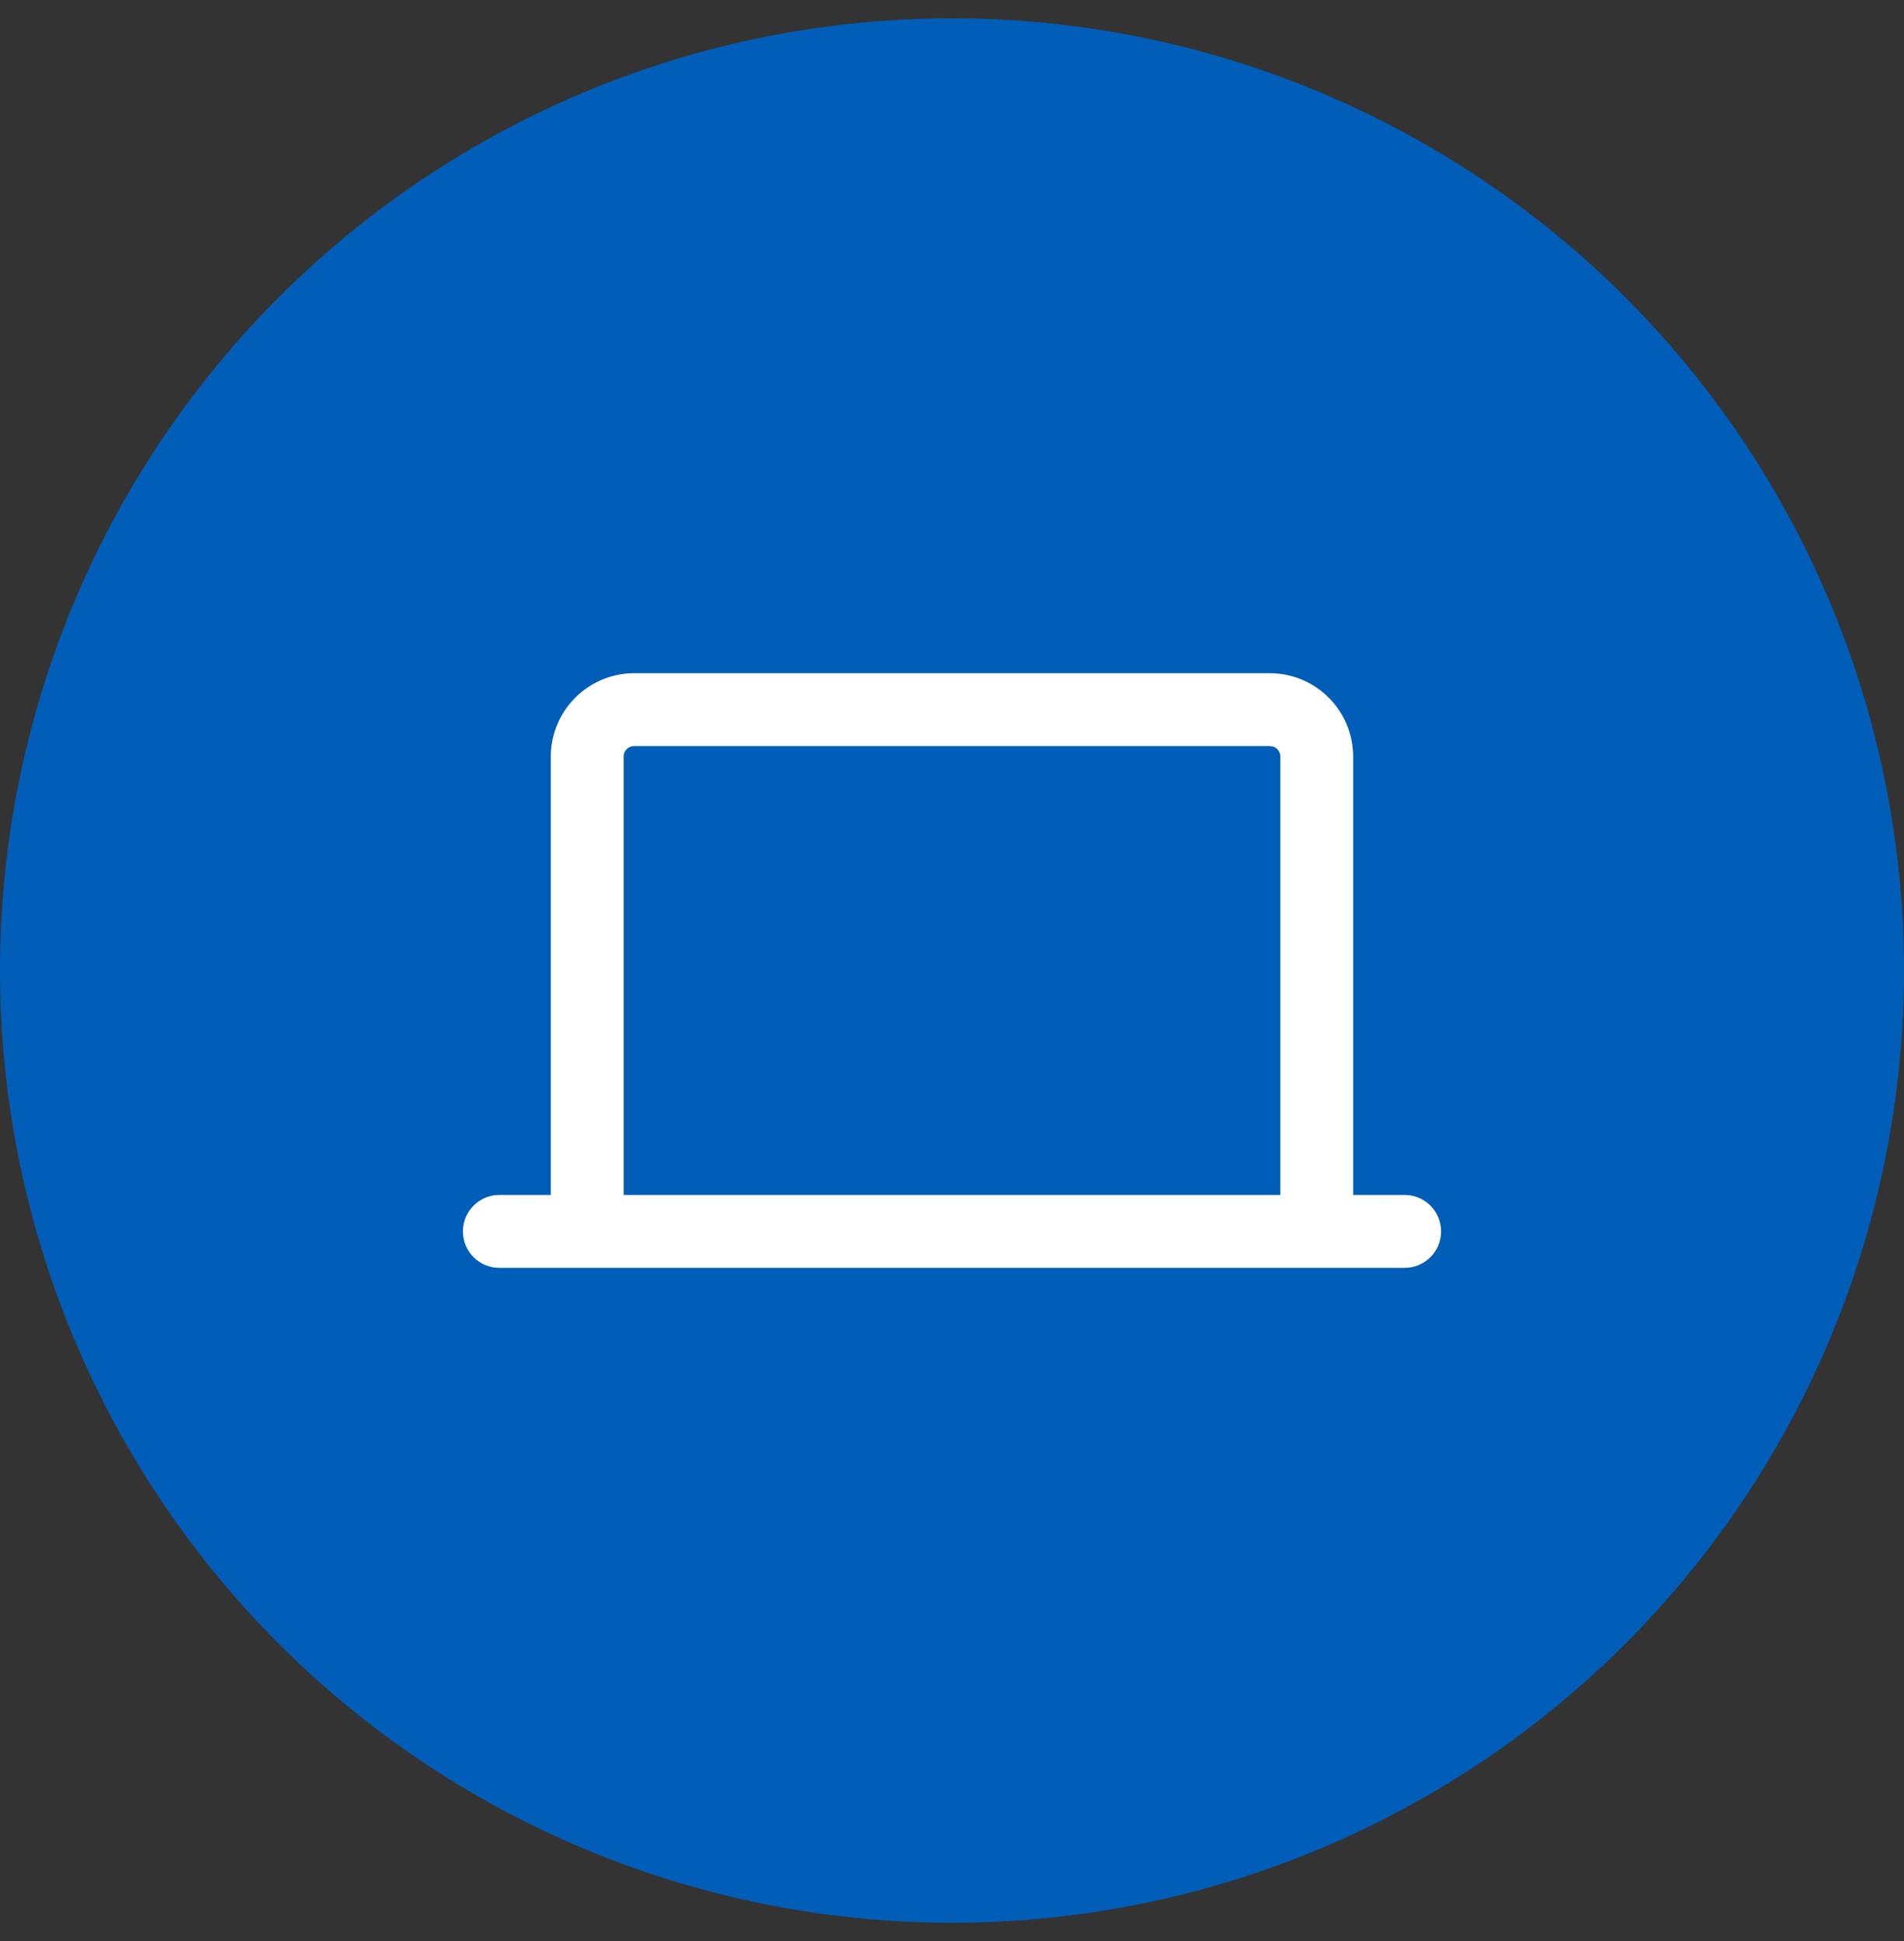
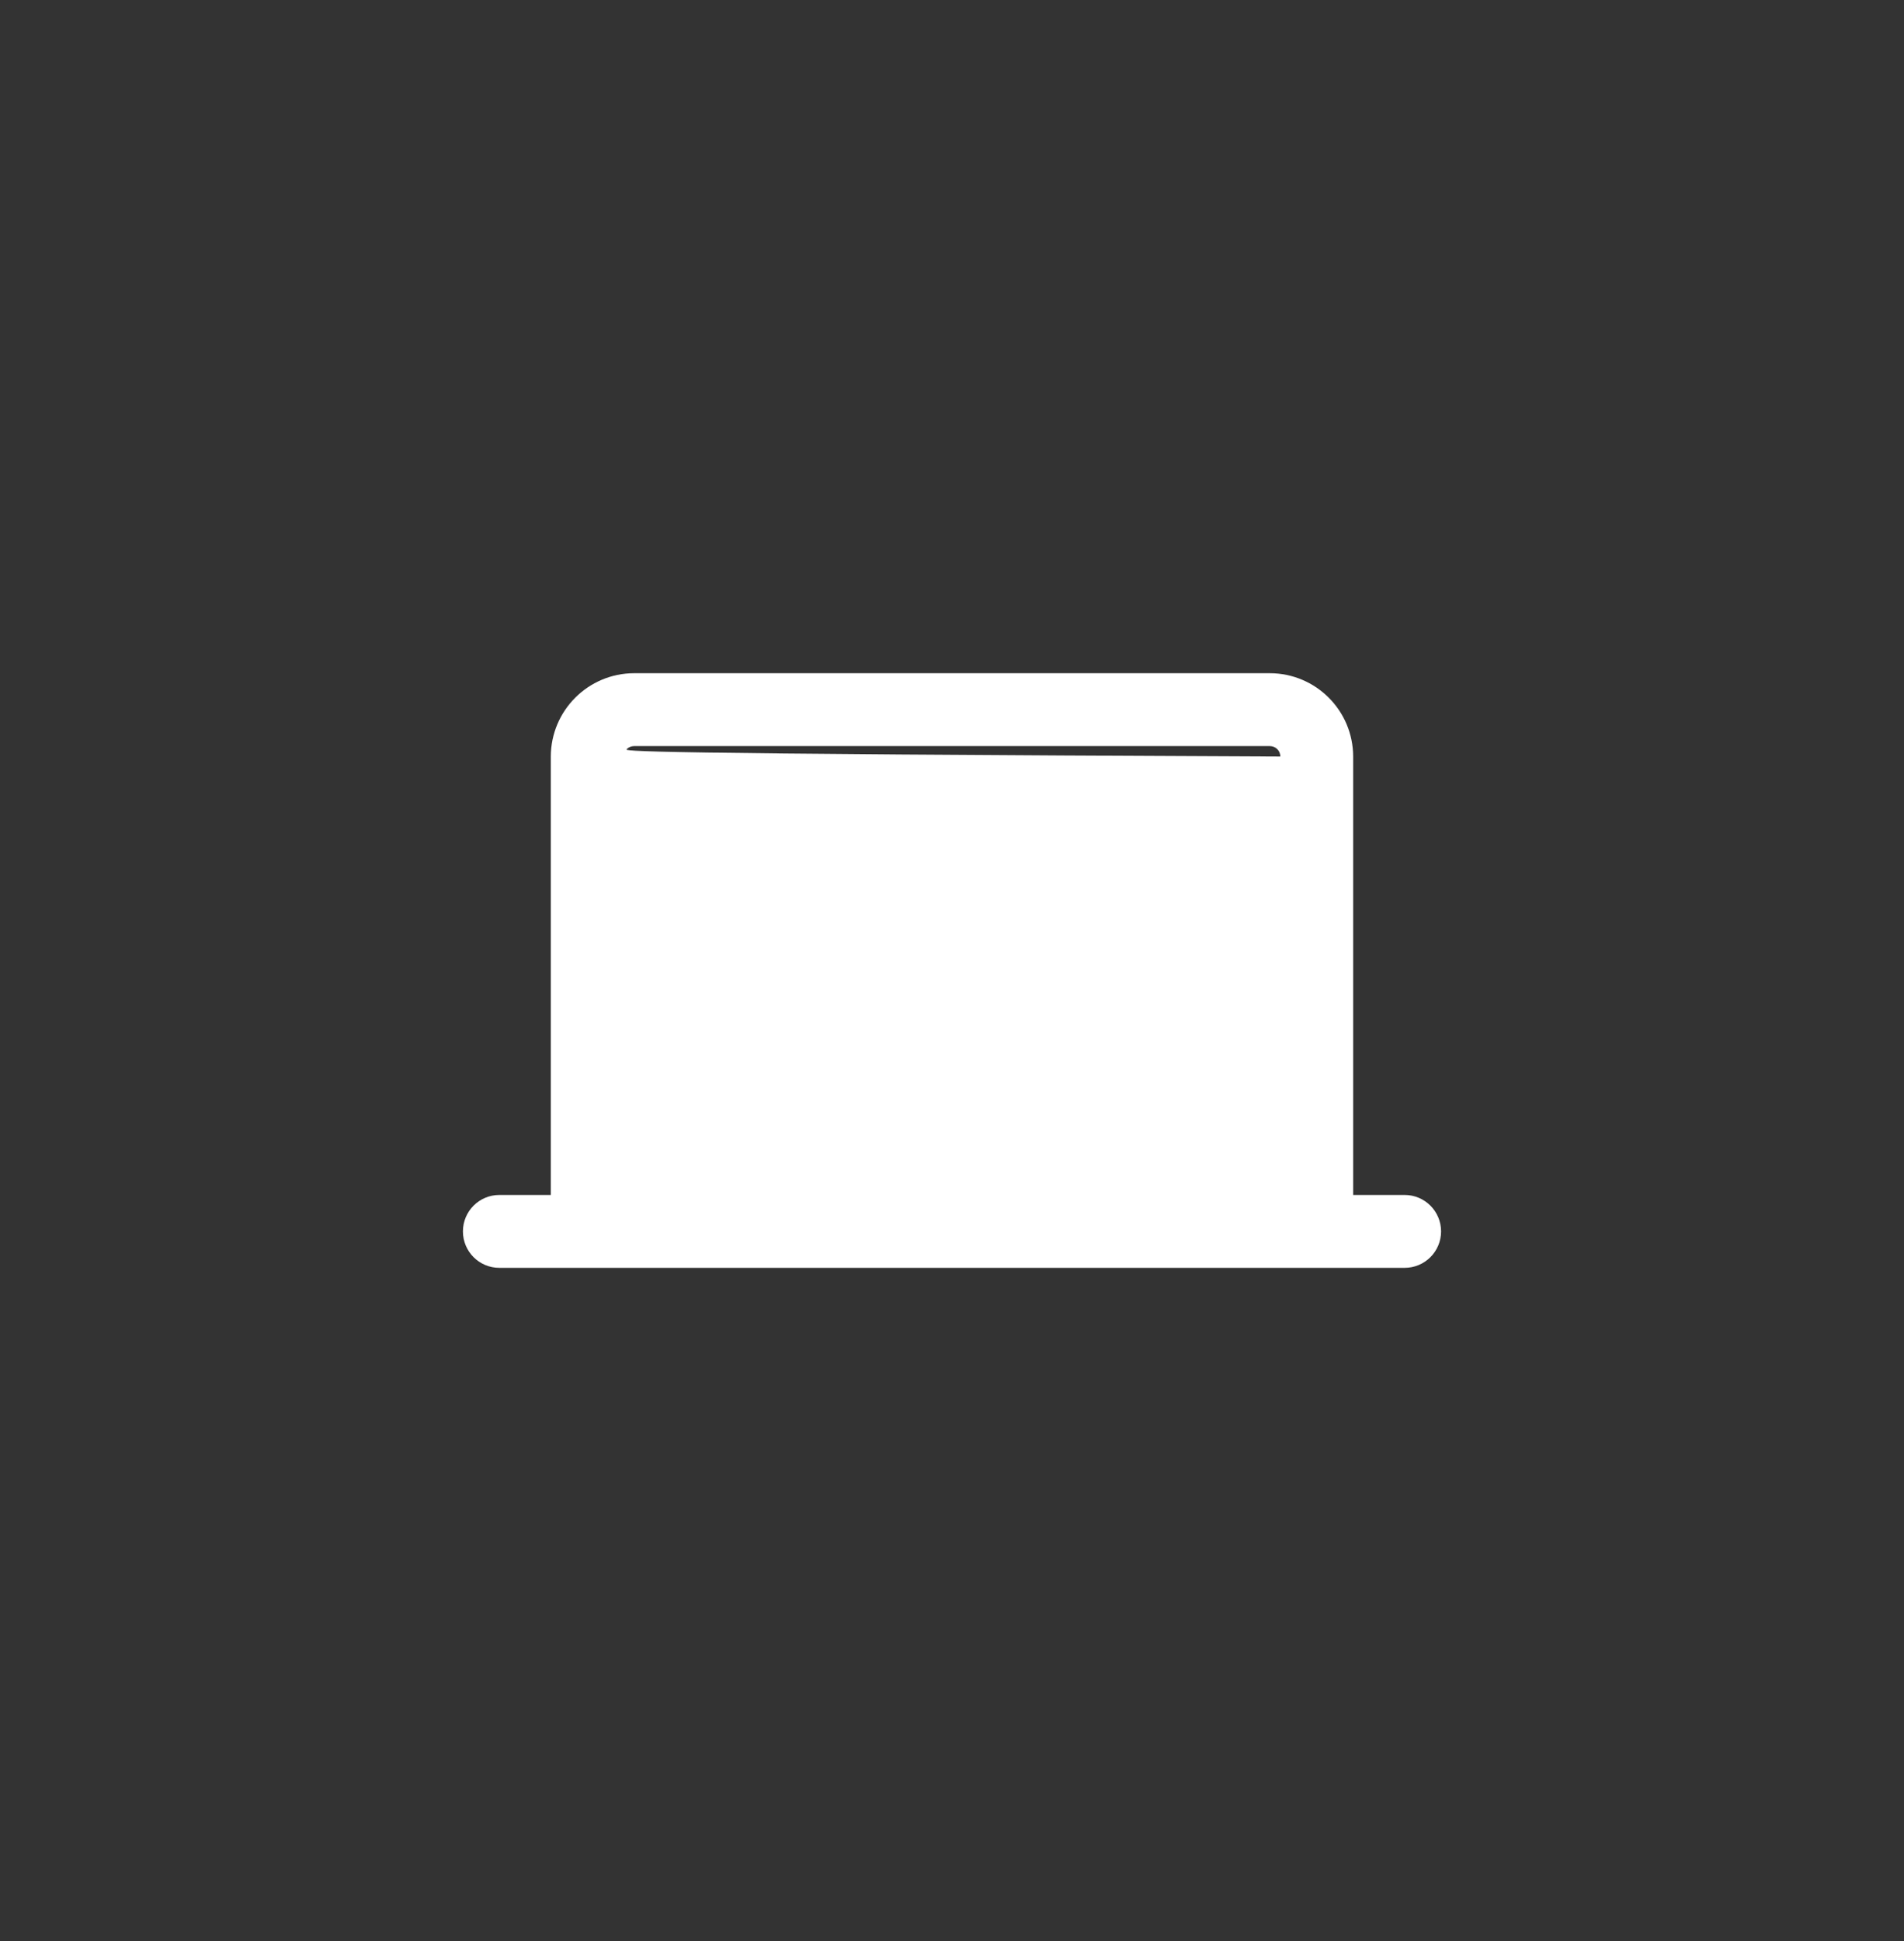
<svg xmlns="http://www.w3.org/2000/svg" width="52" height="53" viewBox="0 0 52 53" fill="none">
  <rect x="0" y="0" width="52" height="53" fill="#333333" stroke="none" />
-   <circle cx="26" cy="26.5" r="26" fill="#005EB8" />
-   <path d="M38.362 32.628H36.956V20.657C36.954 19.402 35.937 18.384 34.681 18.382H17.318C16.063 18.384 15.046 19.402 15.043 20.657V32.628H13.637C13.088 32.628 12.643 33.074 12.643 33.623C12.643 34.173 13.088 34.618 13.637 34.618H38.362C38.912 34.618 39.357 34.173 39.357 33.623C39.357 33.074 38.912 32.628 38.362 32.628ZM34.967 32.628H17.033V20.657C17.032 20.581 17.062 20.509 17.116 20.455C17.17 20.401 17.242 20.372 17.318 20.372H34.681C34.757 20.372 34.83 20.401 34.884 20.455C34.937 20.509 34.967 20.581 34.967 20.657V32.628Z" fill="white" />
+   <path d="M38.362 32.628H36.956V20.657C36.954 19.402 35.937 18.384 34.681 18.382H17.318C16.063 18.384 15.046 19.402 15.043 20.657V32.628H13.637C13.088 32.628 12.643 33.074 12.643 33.623C12.643 34.173 13.088 34.618 13.637 34.618H38.362C38.912 34.618 39.357 34.173 39.357 33.623C39.357 33.074 38.912 32.628 38.362 32.628ZM34.967 32.628V20.657C17.032 20.581 17.062 20.509 17.116 20.455C17.17 20.401 17.242 20.372 17.318 20.372H34.681C34.757 20.372 34.83 20.401 34.884 20.455C34.937 20.509 34.967 20.581 34.967 20.657V32.628Z" fill="white" />
</svg>